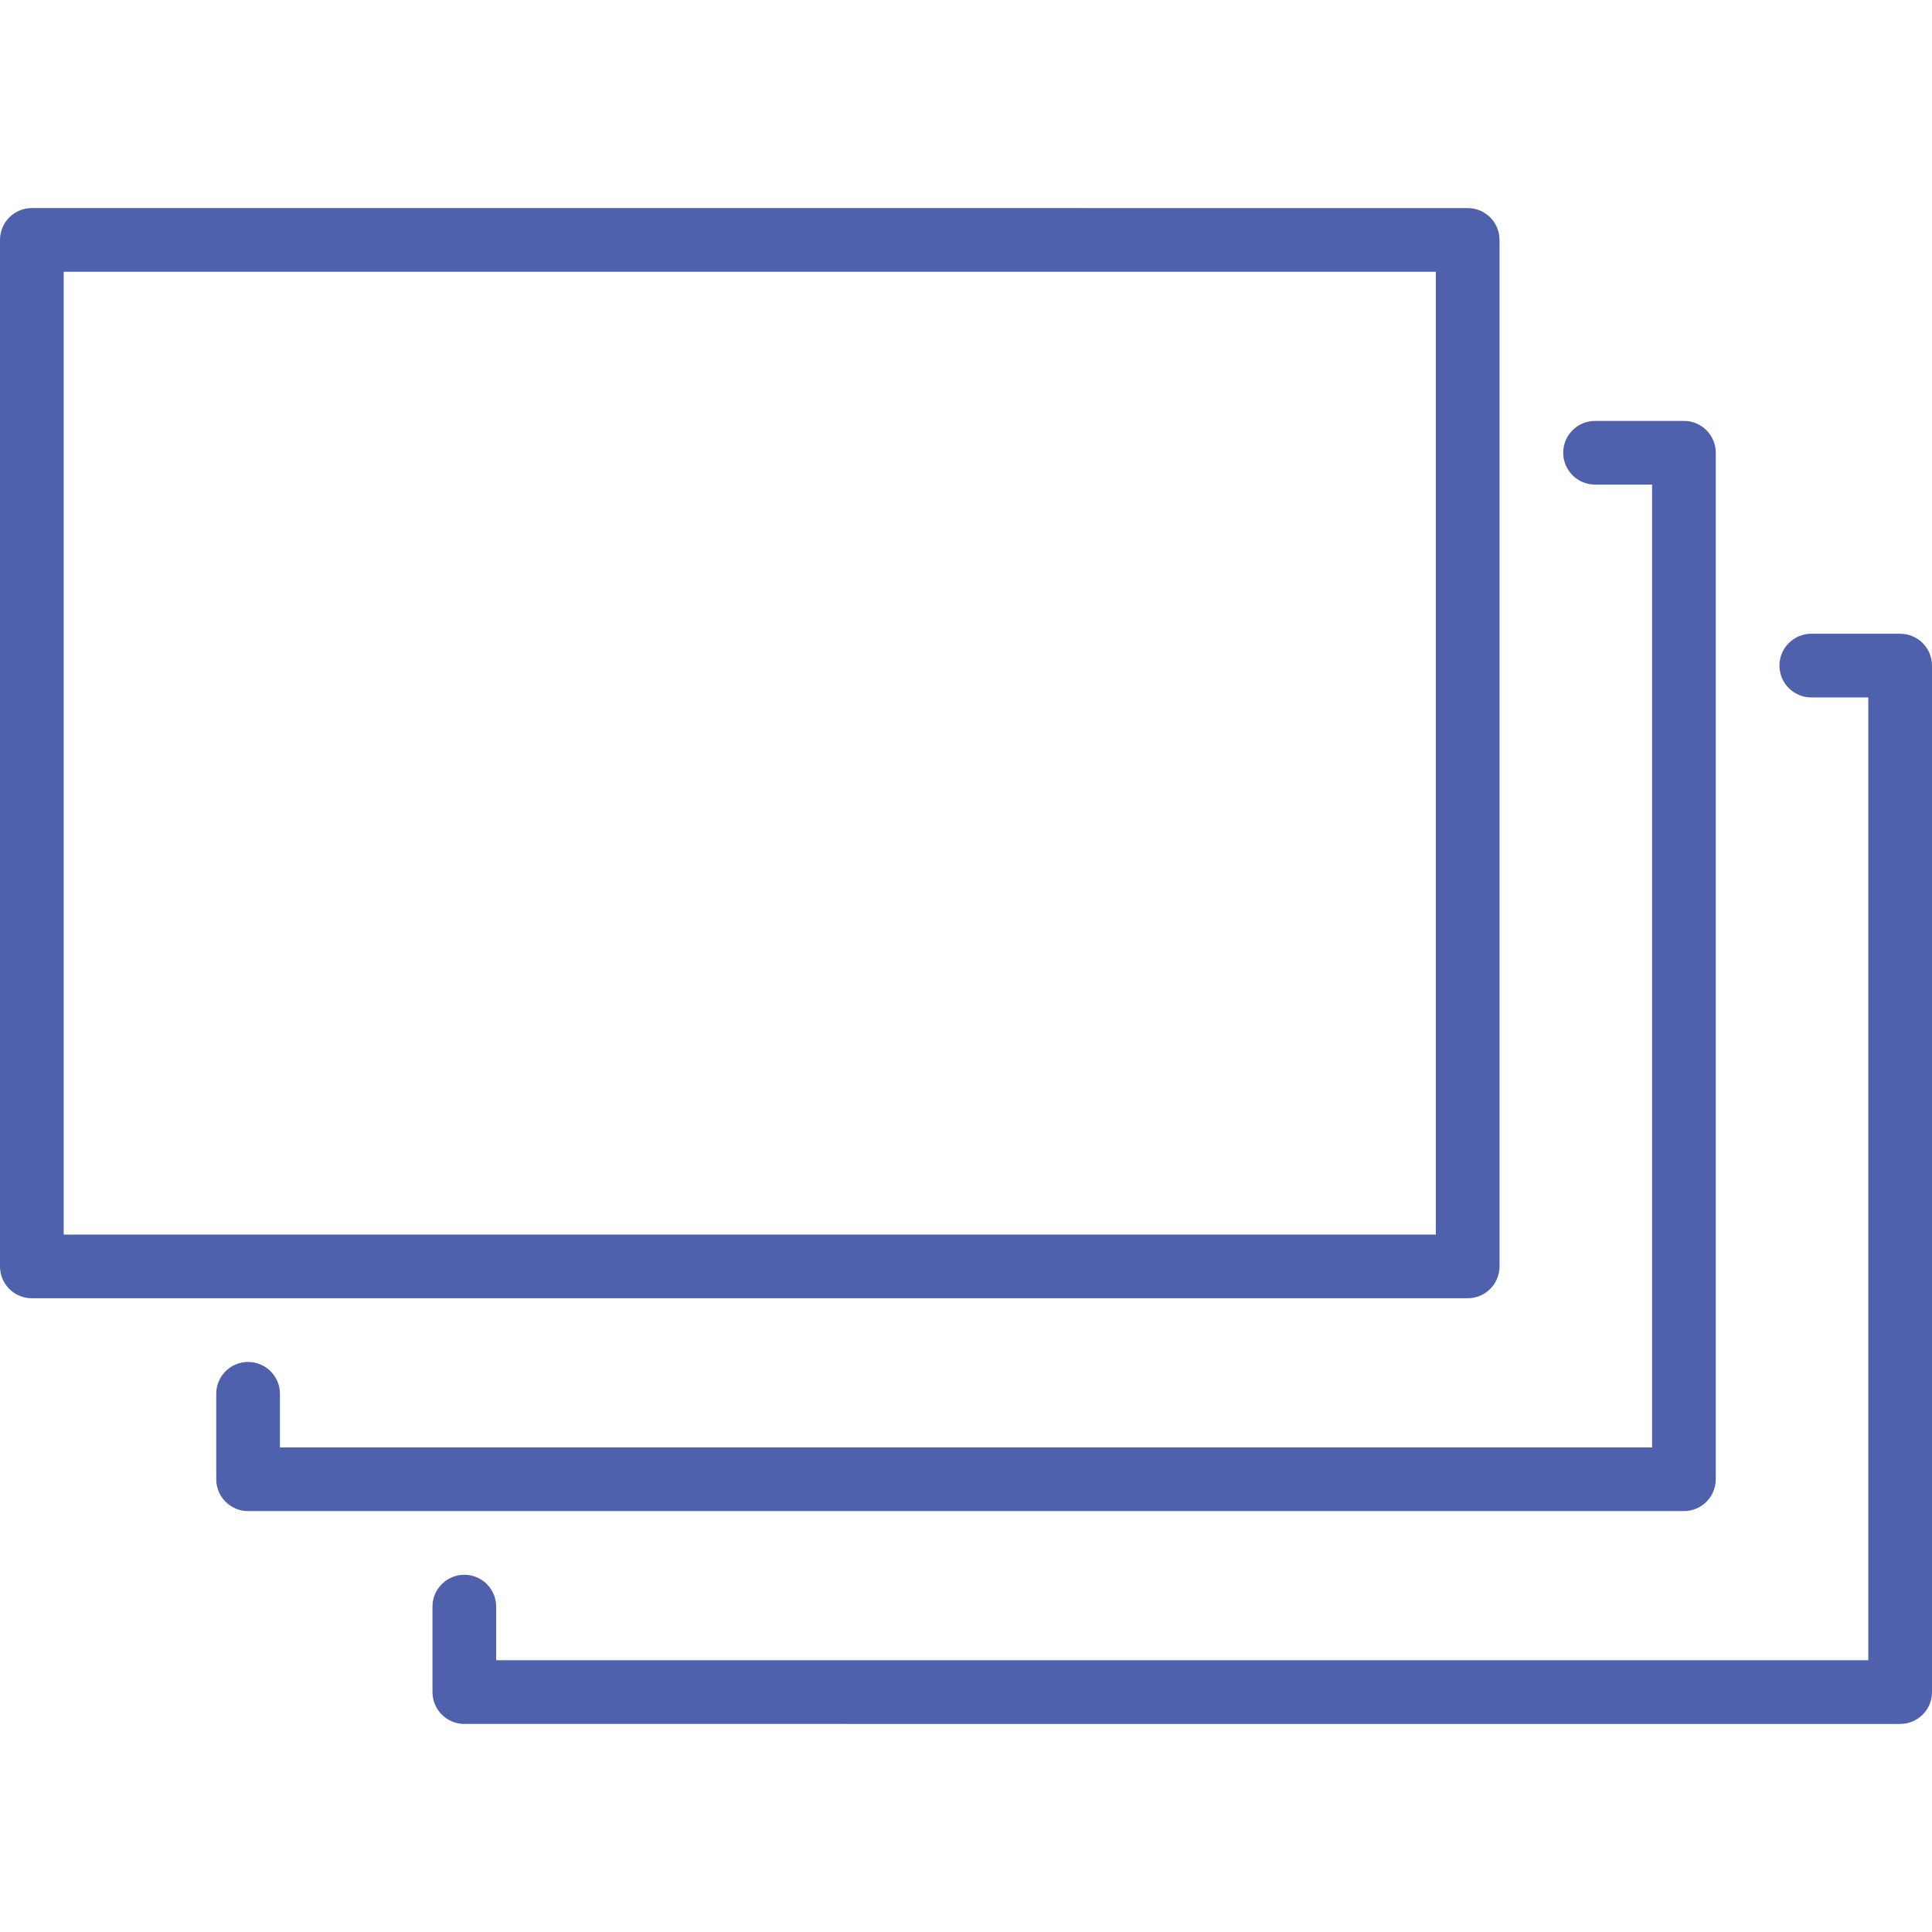
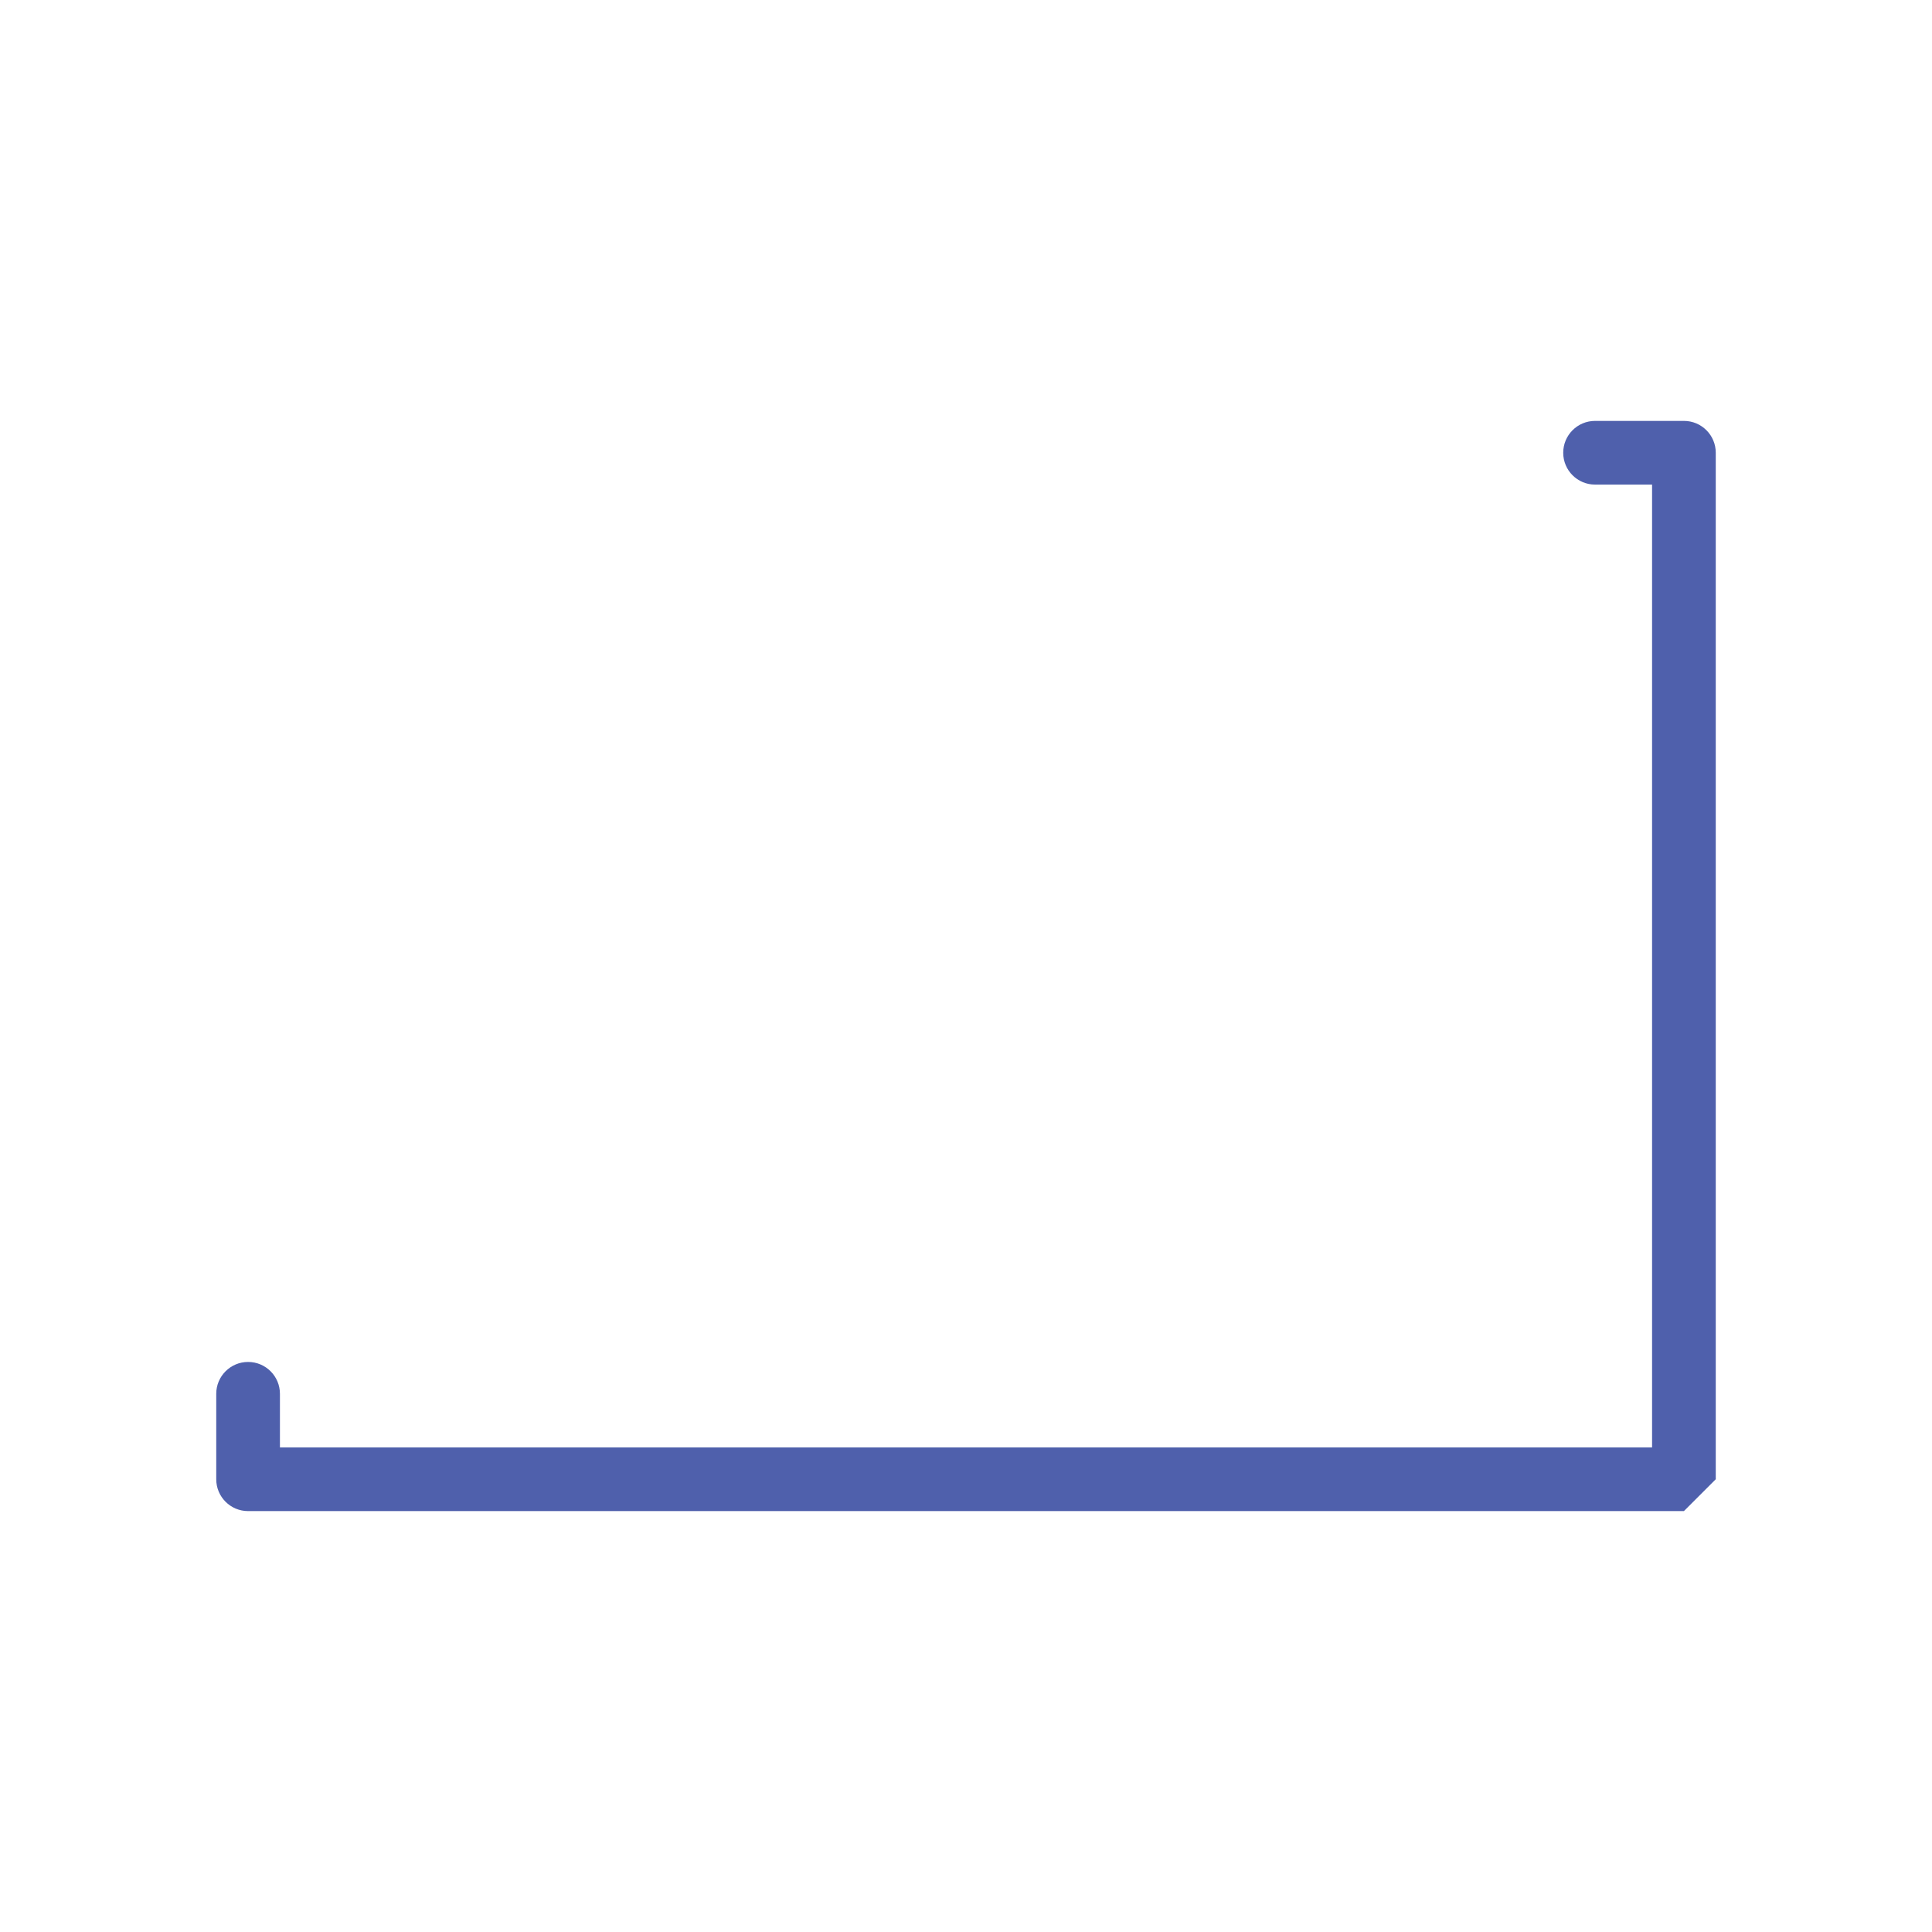
<svg xmlns="http://www.w3.org/2000/svg" version="1.1" id="Capa_1" x="0px" y="0px" viewBox="0 0 455 455" style="enable-background:new 0 0 455 455;" xml:space="preserve" width="512px" height="512px">
  <g>
-     <path d="M447.5,149.251h-20.926c-4.142,0-7.5,3.357-7.5,7.5s3.358,7.5,7.5,7.5H440V391H116.852v-12.626c0-4.143-3.358-7.5-7.5-7.5   s-7.5,3.357-7.5,7.5V398.5c0,4.143,3.358,7.5,7.5,7.5H447.5c4.142,0,7.5-3.357,7.5-7.5V156.751   C455,152.608,451.642,149.251,447.5,149.251z" fill="#4f60ac" />
-     <path d="M404.074,348.374V106.626c0-4.143-3.358-7.5-7.5-7.5h-20.926c-4.142,0-7.5,3.357-7.5,7.5s3.358,7.5,7.5,7.5h13.426v226.748   H65.926v-12.625c0-4.143-3.358-7.5-7.5-7.5s-7.5,3.357-7.5,7.5v20.125c0,4.143,3.358,7.5,7.5,7.5h338.148   C400.716,355.874,404.074,352.517,404.074,348.374z" fill="#4f60ac" />
-     <path d="M353.148,298.249V56.5c0-4.143-3.358-7.5-7.5-7.5H7.5C3.358,49,0,52.357,0,56.5v241.749c0,4.143,3.358,7.5,7.5,7.5h338.148   C349.79,305.749,353.148,302.392,353.148,298.249z M338.148,290.749H15V64h323.148V290.749z" fill="#4f60ac" />
+     <path d="M404.074,348.374V106.626c0-4.143-3.358-7.5-7.5-7.5h-20.926c-4.142,0-7.5,3.357-7.5,7.5s3.358,7.5,7.5,7.5h13.426v226.748   H65.926v-12.625c0-4.143-3.358-7.5-7.5-7.5s-7.5,3.357-7.5,7.5v20.125c0,4.143,3.358,7.5,7.5,7.5h338.148   z" fill="#4f60ac" />
  </g>
  <g>
</g>
  <g>
</g>
  <g>
</g>
  <g>
</g>
  <g>
</g>
  <g>
</g>
  <g>
</g>
  <g>
</g>
  <g>
</g>
  <g>
</g>
  <g>
</g>
  <g>
</g>
  <g>
</g>
  <g>
</g>
  <g>
</g>
</svg>